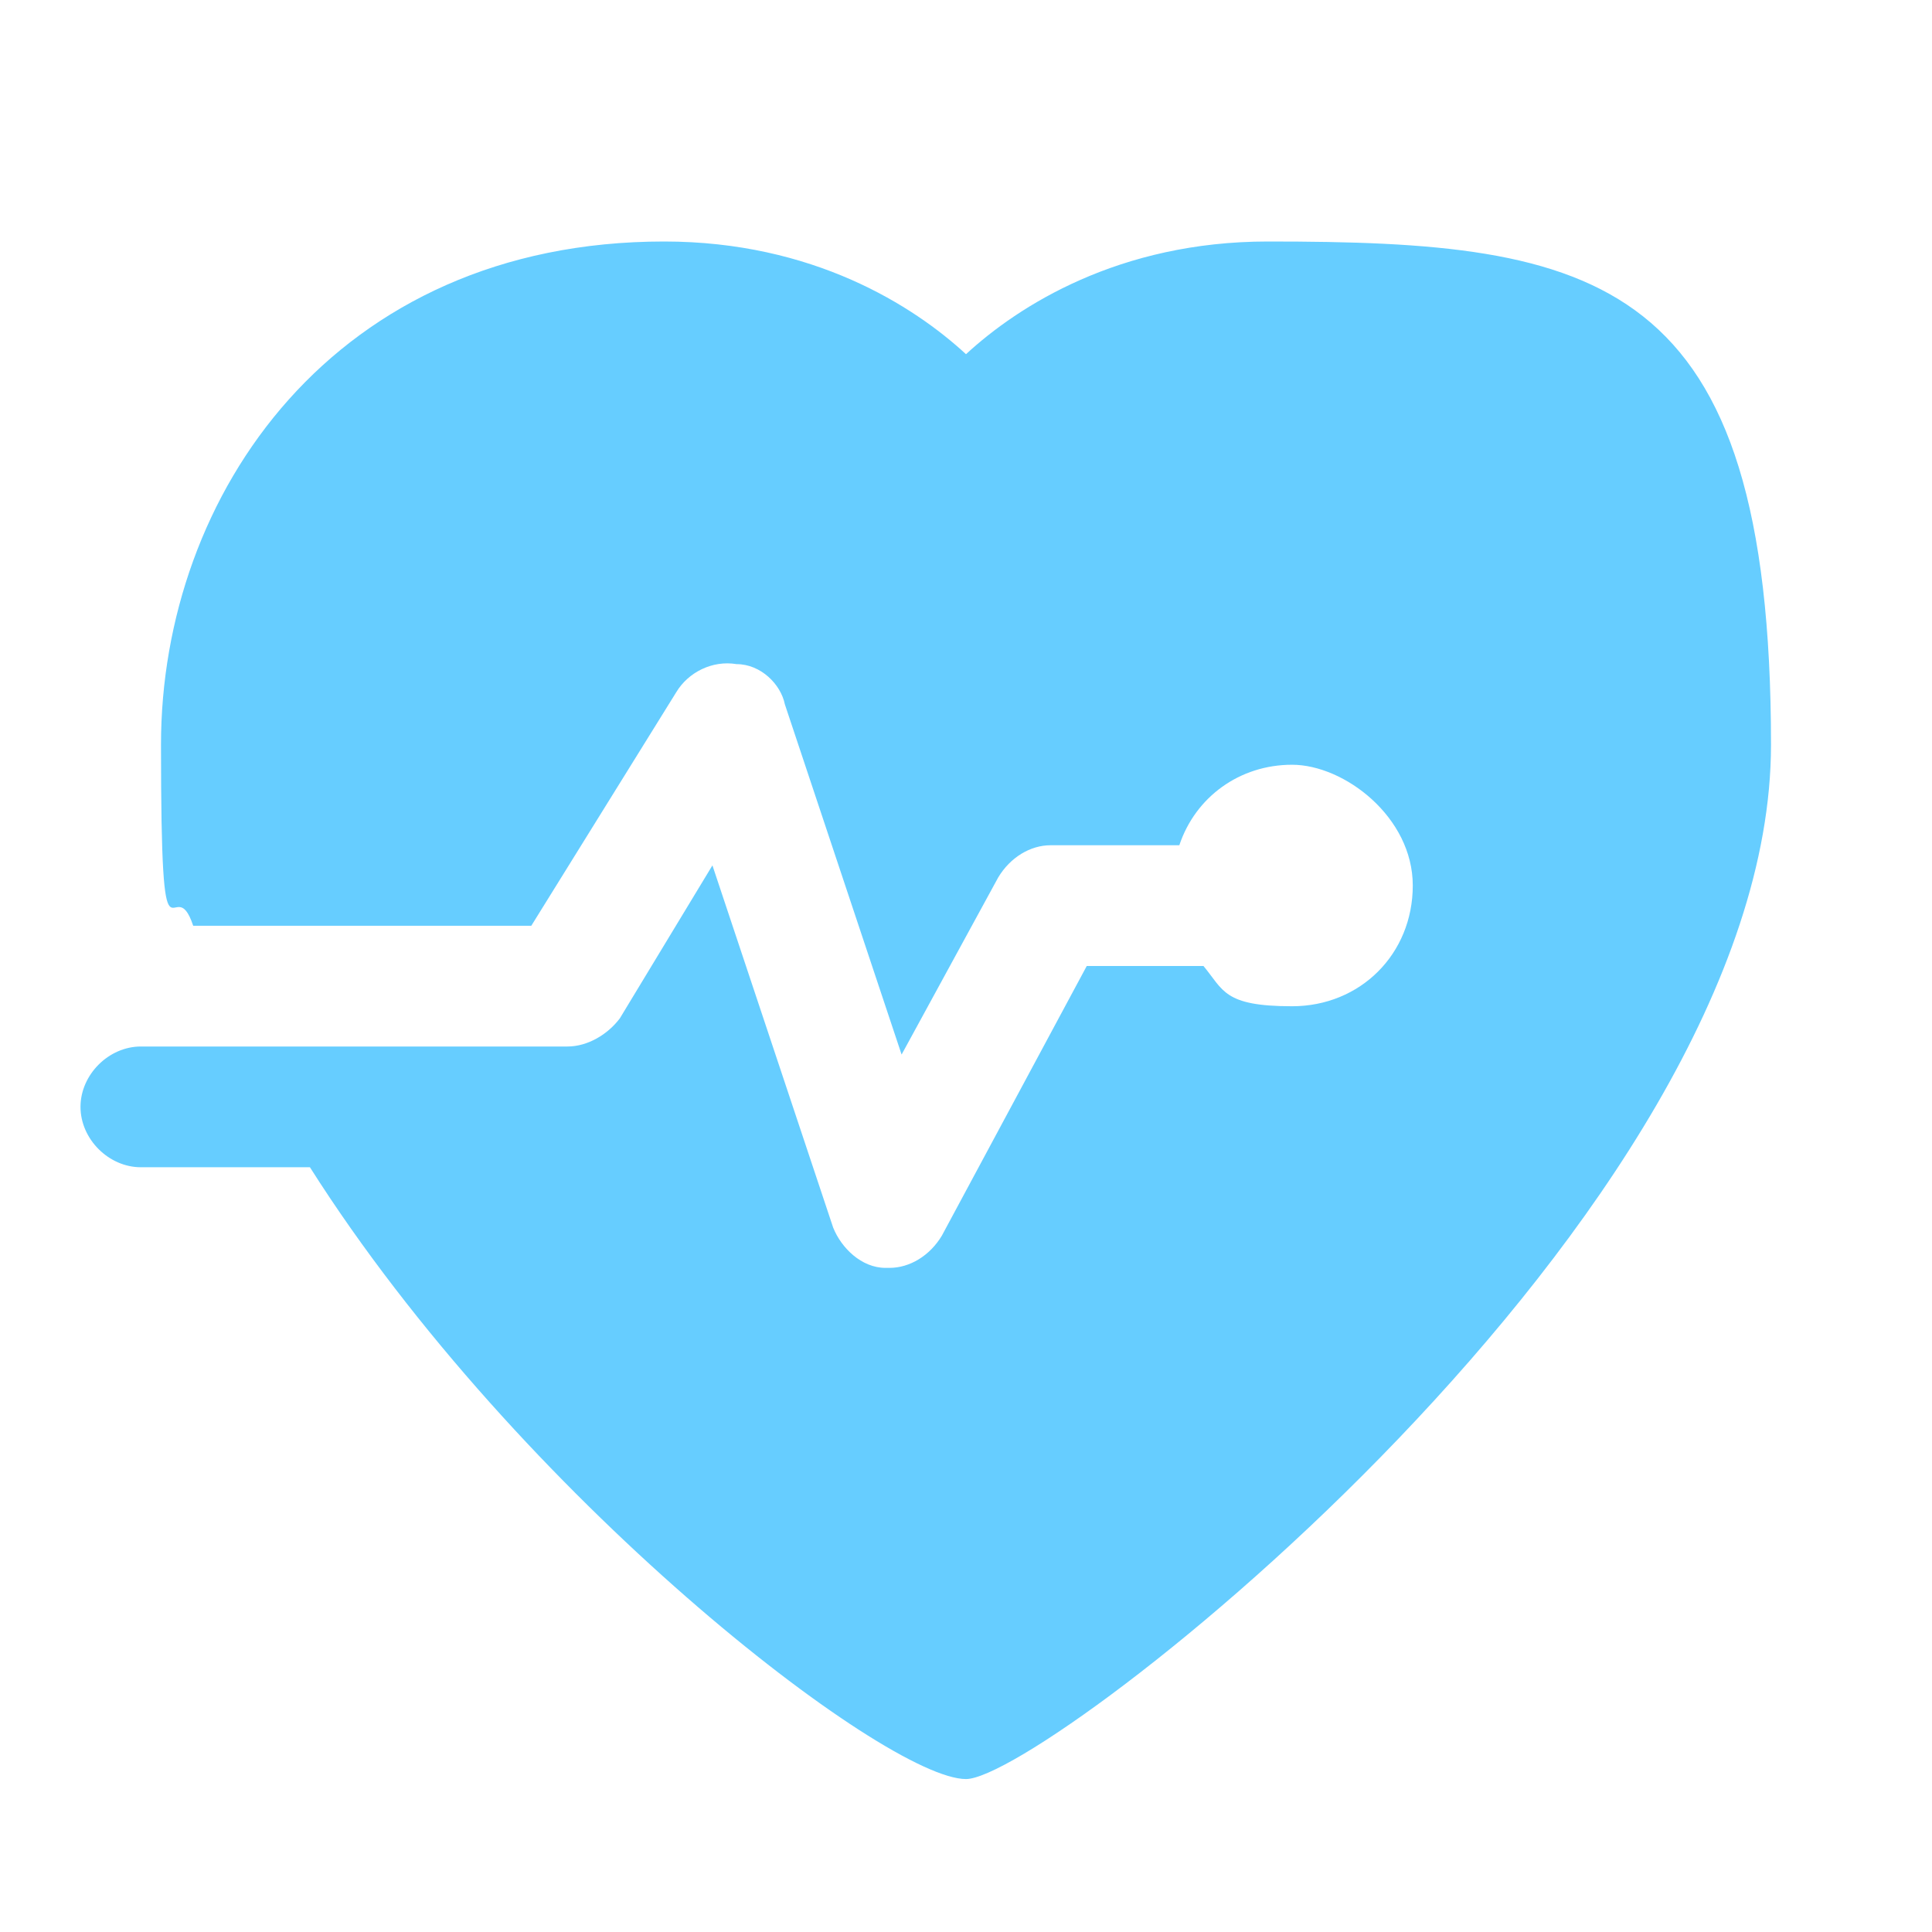
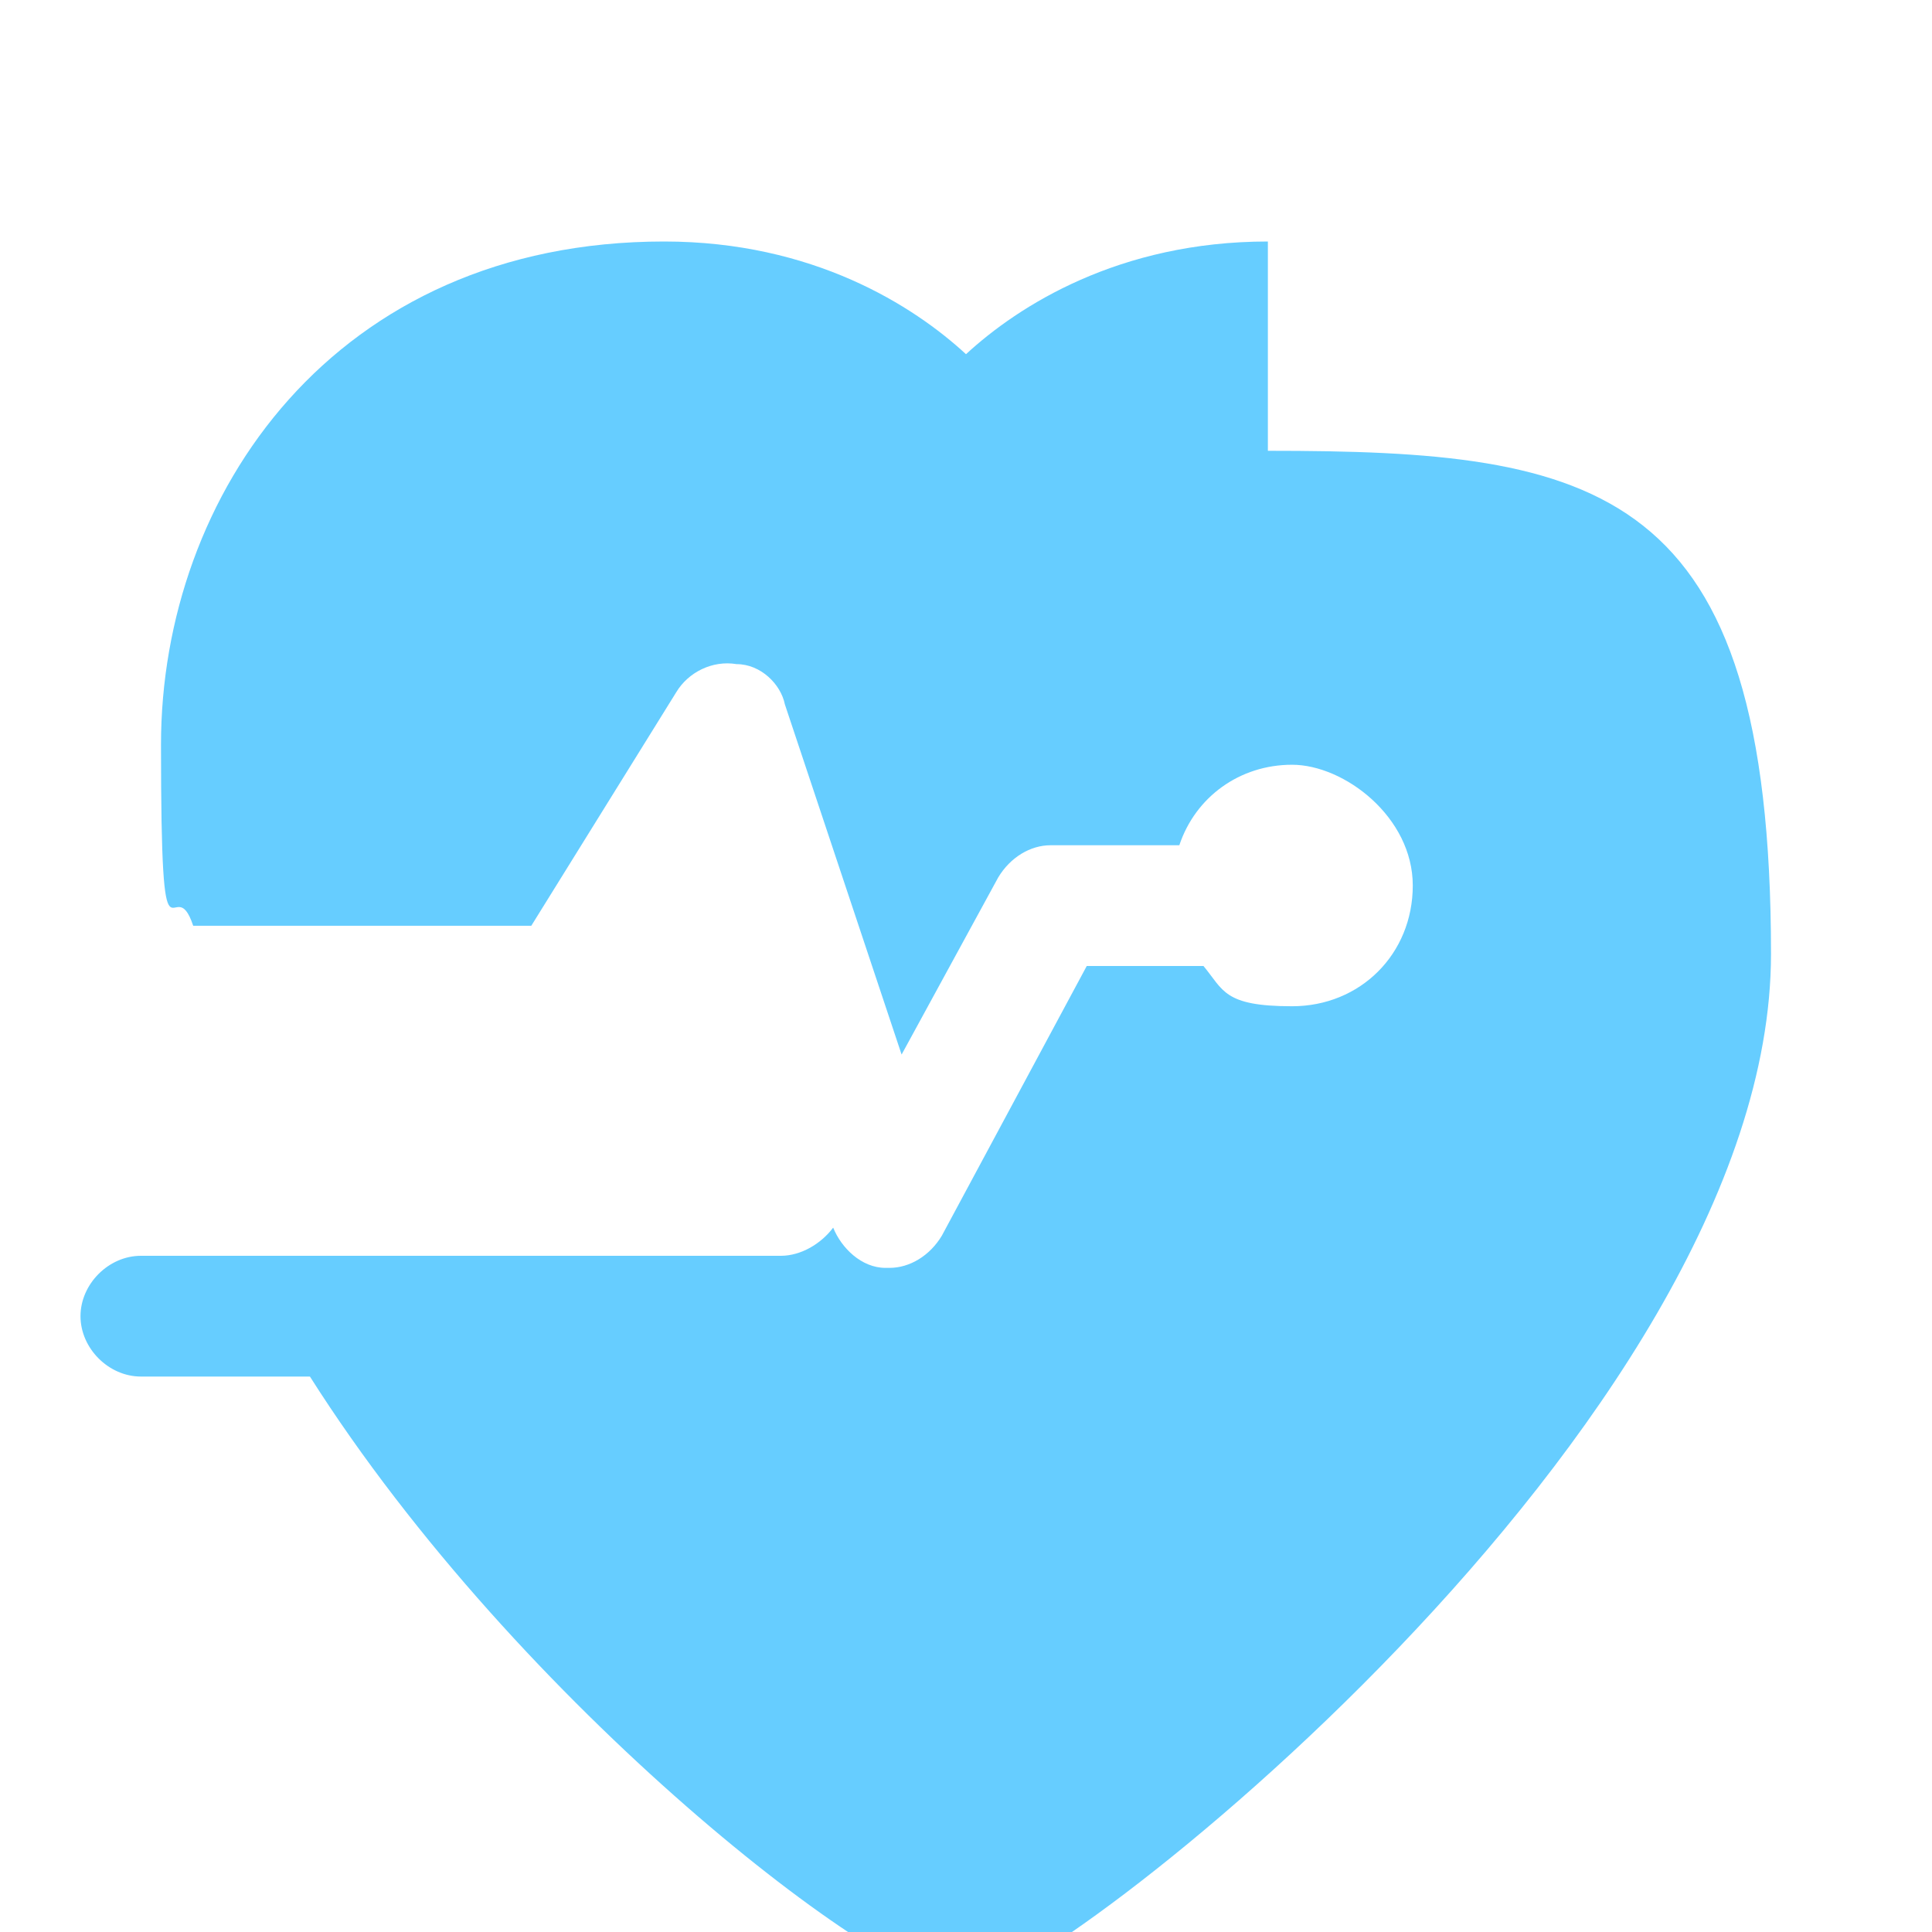
<svg xmlns="http://www.w3.org/2000/svg" version="1.1" viewBox="0 0 48 48">
  <defs>
    <style>
      .cls-1 {
        fill: #66cdff;
      }
    </style>
  </defs>
  <g>
    <g id="_レイヤー_1" data-name="レイヤー_1">
      <g id="_レイヤー_1-2" data-name="_レイヤー_1">
        <g id="_レイヤー_1-2">
-           <path class="cls-1" d="M31.5,6c-3.7,0-6.2,1.6-7.5,2.8-1.3-1.2-3.8-2.8-7.5-2.8-8.2,0-12.5,6.3-12.5,12.5s.3,3,.8,4.5h8.4l3.6-5.8c.3-.5.9-.8,1.5-.7.6,0,1.1.5,1.2,1l2.9,8.7,2.4-4.4c.3-.5.8-.8,1.3-.8h3.2c.4-1.2,1.5-2,2.8-2s3,1.3,3,3-1.3,3-3,3-1.7-.4-2.2-1h-2.9l-3.6,6.7c-.3.5-.8.8-1.3.8s0,0-.1,0c-.6,0-1.1-.5-1.3-1l-3-9-2.3,3.8c-.3.4-.8.7-1.3.7H3.5c-.8,0-1.5.7-1.5,1.5s.7,1.5,1.5,1.5h4.2c5.2,8.2,14.3,15.2,16.3,15.2s20-14,20-25.7-4.3-12.5-12.5-12.5Z" />
+           <path class="cls-1" d="M31.5,6c-3.7,0-6.2,1.6-7.5,2.8-1.3-1.2-3.8-2.8-7.5-2.8-8.2,0-12.5,6.3-12.5,12.5s.3,3,.8,4.5h8.4l3.6-5.8c.3-.5.9-.8,1.5-.7.6,0,1.1.5,1.2,1l2.9,8.7,2.4-4.4c.3-.5.8-.8,1.3-.8h3.2c.4-1.2,1.5-2,2.8-2s3,1.3,3,3-1.3,3-3,3-1.7-.4-2.2-1h-2.9l-3.6,6.7c-.3.5-.8.8-1.3.8s0,0-.1,0c-.6,0-1.1-.5-1.3-1c-.3.4-.8.7-1.3.7H3.5c-.8,0-1.5.7-1.5,1.5s.7,1.5,1.5,1.5h4.2c5.2,8.2,14.3,15.2,16.3,15.2s20-14,20-25.7-4.3-12.5-12.5-12.5Z" />
        </g>
      </g>
    </g>
  </g>
</svg>